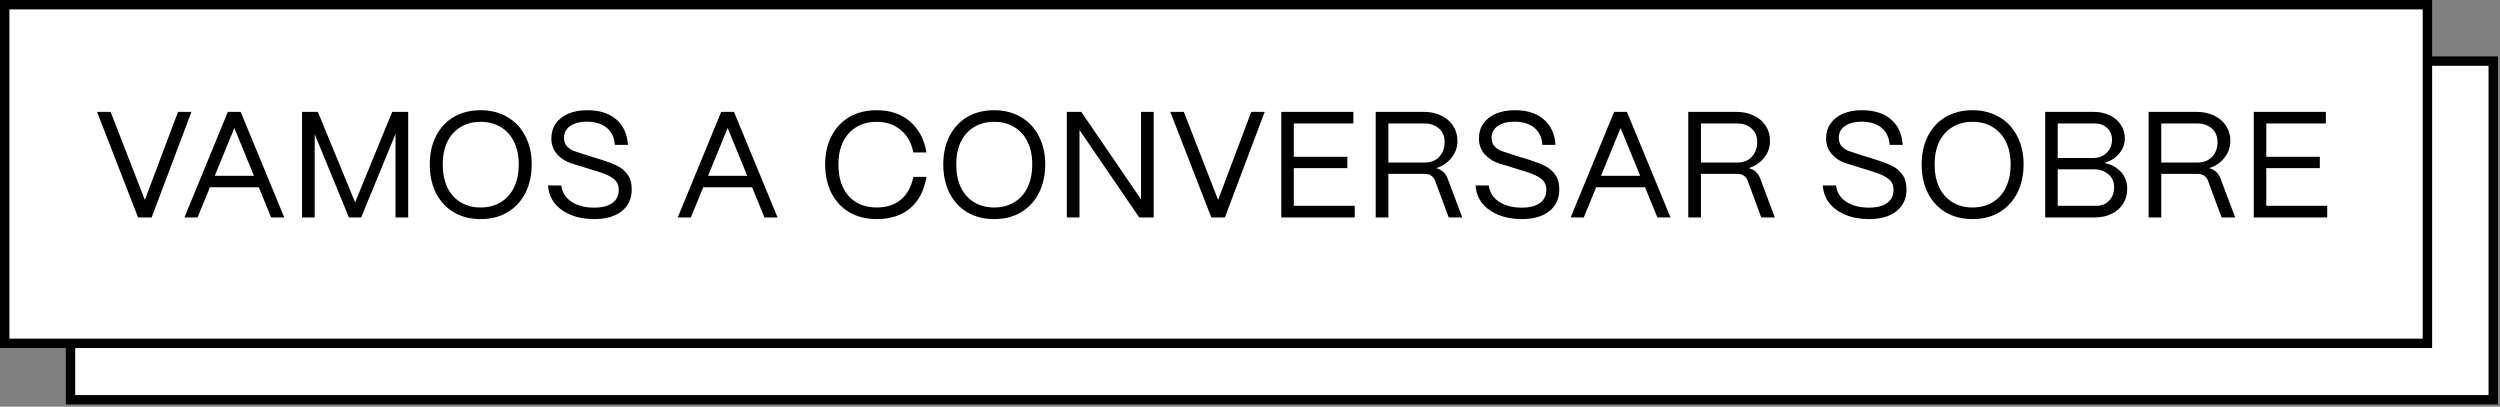
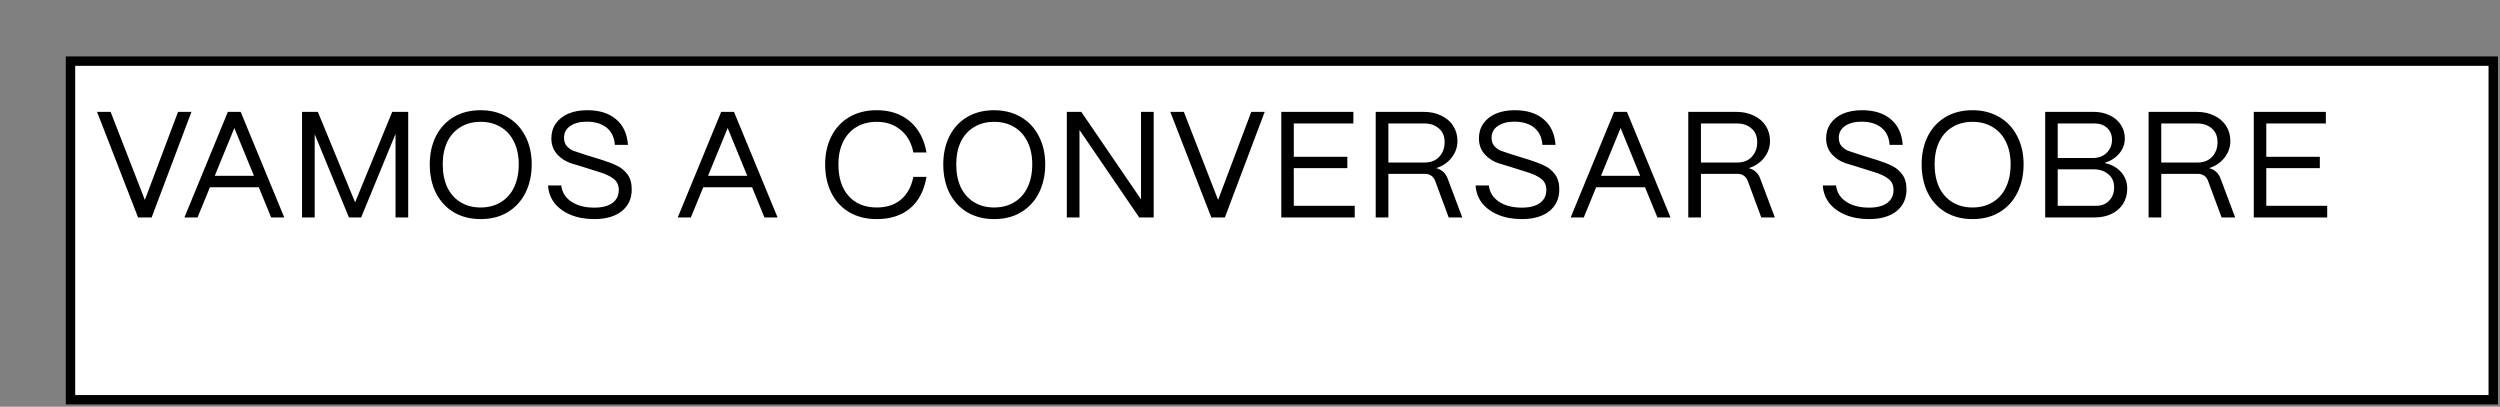
<svg xmlns="http://www.w3.org/2000/svg" width="547" height="89" viewBox="0 0 547 89" fill="none">
  <rect x="0" y="0" width="547" height="89" fill="#808080" stroke="none" />
  <rect x="15.429" y="13.374" width="530.092" height="74.092" fill="white" />
-   <path d="M47.58 59.92H44.61L35.635 36.822H38.605L46.095 56.092L53.355 36.822H56.291L47.58 59.92ZM57.624 59.92H54.754L64.257 36.822H67.062L76.598 59.92H73.727L71.021 53.321H60.33L57.624 59.92ZM65.676 40.353L61.386 50.813H69.965L65.676 40.353ZM83.256 59.92H80.484V36.822H83.949L92.099 56.62L100.216 36.822H103.714V59.92H100.942V41.639L93.419 59.92H90.746L83.256 41.706V59.92ZM119.553 60.283C117.375 60.283 115.44 59.799 113.746 58.831C112.074 57.841 110.765 56.444 109.819 54.64C108.895 52.815 108.433 50.703 108.433 48.305C108.433 46.017 108.873 43.982 109.753 42.2C110.655 40.397 111.942 38.989 113.614 37.977C115.308 36.965 117.287 36.459 119.553 36.459C121.753 36.459 123.7 36.954 125.394 37.944C127.088 38.912 128.396 40.298 129.32 42.102C130.266 43.883 130.739 45.951 130.739 48.305C130.739 50.615 130.288 52.683 129.386 54.508C128.484 56.312 127.187 57.731 125.493 58.765C123.821 59.777 121.841 60.283 119.553 60.283ZM119.553 57.742C121.247 57.742 122.721 57.357 123.975 56.587C125.251 55.817 126.219 54.728 126.879 53.321C127.561 51.891 127.902 50.219 127.902 48.305C127.902 46.413 127.561 44.774 126.879 43.388C126.197 41.98 125.229 40.903 123.975 40.155C122.721 39.385 121.247 39 119.553 39C117.881 39 116.419 39.385 115.165 40.155C113.911 40.903 112.943 41.98 112.261 43.388C111.601 44.774 111.271 46.413 111.271 48.305C111.271 50.219 111.601 51.891 112.261 53.321C112.943 54.728 113.911 55.817 115.165 56.587C116.419 57.357 117.881 57.742 119.553 57.742ZM144.408 60.283C142.494 60.283 140.789 59.975 139.293 59.359C137.797 58.743 136.609 57.885 135.729 56.785C134.871 55.663 134.398 54.376 134.31 52.925H137.214C137.368 54.398 138.094 55.575 139.392 56.455C140.712 57.335 142.384 57.775 144.408 57.775C146.145 57.775 147.476 57.434 148.4 56.752C149.324 56.07 149.786 55.124 149.786 53.914C149.786 52.858 149.412 52.045 148.664 51.473C147.938 50.901 146.893 50.406 145.529 49.988L141.537 48.734C141.383 48.69 140.69 48.481 139.458 48.107C138.248 47.733 137.203 47.073 136.323 46.127C135.465 45.159 135.036 43.993 135.036 42.63C135.036 41.398 135.355 40.32 135.993 39.396C136.653 38.45 137.566 37.724 138.732 37.218C139.92 36.712 141.306 36.459 142.89 36.459C145.551 36.459 147.652 37.119 149.192 38.439C150.754 39.737 151.623 41.606 151.799 44.048H148.928C148.818 42.42 148.224 41.167 147.146 40.287C146.068 39.407 144.606 38.967 142.758 38.967C141.284 38.967 140.085 39.286 139.161 39.924C138.259 40.54 137.808 41.398 137.808 42.498C137.808 43.267 138.028 43.894 138.468 44.378C138.93 44.84 139.392 45.159 139.854 45.335C140.316 45.511 141.174 45.797 142.428 46.193L146.156 47.348C147.476 47.766 148.576 48.195 149.456 48.635C150.336 49.053 151.084 49.68 151.7 50.516C152.316 51.352 152.624 52.441 152.624 53.782C152.624 55.806 151.887 57.401 150.413 58.567C148.961 59.711 146.959 60.283 144.408 60.283ZM165.561 59.92H162.69L172.193 36.822H174.998L184.534 59.92H181.664L178.958 53.321H168.267L165.561 59.92ZM173.612 40.353L169.323 50.813H177.902L173.612 40.353ZM206.226 60.283C203.916 60.283 201.903 59.777 200.188 58.765C198.494 57.753 197.196 56.345 196.294 54.541C195.392 52.716 194.941 50.637 194.941 48.305C194.941 46.017 195.392 43.982 196.294 42.2C197.196 40.397 198.494 38.989 200.188 37.977C201.903 36.965 203.916 36.459 206.226 36.459C209.152 36.459 211.572 37.273 213.485 38.901C215.399 40.529 216.609 42.794 217.115 45.698H214.244C213.826 43.586 212.902 41.947 211.473 40.782C210.065 39.594 208.316 39 206.226 39C204.51 39 203.025 39.385 201.771 40.155C200.518 40.903 199.55 41.98 198.868 43.388C198.186 44.774 197.845 46.413 197.845 48.305C197.845 51.253 198.593 53.562 200.089 55.234C201.584 56.906 203.63 57.742 206.226 57.742C208.382 57.742 210.142 57.17 211.506 56.026C212.891 54.882 213.804 53.221 214.244 51.044H217.115C216.609 54.035 215.421 56.323 213.551 57.907C211.682 59.491 209.24 60.283 206.226 60.283ZM231.908 60.283C229.73 60.283 227.795 59.799 226.101 58.831C224.429 57.841 223.12 56.444 222.174 54.64C221.25 52.815 220.788 50.703 220.788 48.305C220.788 46.017 221.228 43.982 222.108 42.2C223.01 40.397 224.297 38.989 225.969 37.977C227.663 36.965 229.643 36.459 231.908 36.459C234.108 36.459 236.055 36.954 237.749 37.944C239.443 38.912 240.752 40.298 241.675 42.102C242.621 43.883 243.094 45.951 243.094 48.305C243.094 50.615 242.643 52.683 241.741 54.508C240.84 56.312 239.542 57.731 237.848 58.765C236.176 59.777 234.196 60.283 231.908 60.283ZM231.908 57.742C233.602 57.742 235.076 57.357 236.33 56.587C237.606 55.817 238.574 54.728 239.234 53.321C239.916 51.891 240.257 50.219 240.257 48.305C240.257 46.413 239.916 44.774 239.234 43.388C238.552 41.98 237.584 40.903 236.33 40.155C235.076 39.385 233.602 39 231.908 39C230.236 39 228.774 39.385 227.52 40.155C226.266 40.903 225.298 41.98 224.616 43.388C223.956 44.774 223.626 46.413 223.626 48.305C223.626 50.219 223.956 51.891 224.616 53.321C225.298 54.728 226.266 55.817 227.52 56.587C228.774 57.357 230.236 57.742 231.908 57.742ZM250.592 59.92H247.82V36.822H250.988L264.055 55.96V36.822H266.827V59.92H263.659L250.592 40.782V59.92ZM282.404 59.92H279.435L270.459 36.822H273.429L280.92 56.092L288.179 36.822H291.116L282.404 59.92ZM310.815 59.92H294.746V36.822H310.518V39.363H297.485V46.655H309.199V49.13H297.485V57.379H310.815V59.92ZM315.405 59.92V36.822H325.931C327.361 36.822 328.637 37.097 329.759 37.647C330.881 38.175 331.75 38.923 332.366 39.891C332.982 40.859 333.289 41.959 333.289 43.19C333.289 44.554 332.861 45.775 332.003 46.853C331.167 47.931 330.045 48.69 328.637 49.13C329.869 49.46 330.705 50.219 331.145 51.407L334.345 59.92H331.376L328.406 51.902C328.23 51.418 327.944 51.044 327.548 50.78C327.174 50.516 326.712 50.384 326.162 50.384H318.177V59.92H315.405ZM326.063 47.909C327.449 47.909 328.527 47.491 329.297 46.655C330.089 45.819 330.485 44.752 330.485 43.454C330.485 42.157 330.067 41.156 329.231 40.452C328.417 39.726 327.361 39.363 326.063 39.363H318.177V47.909H326.063ZM347.359 60.283C345.445 60.283 343.74 59.975 342.244 59.359C340.748 58.743 339.561 57.885 338.681 56.785C337.823 55.663 337.35 54.376 337.262 52.925H340.165C340.319 54.398 341.045 55.575 342.343 56.455C343.663 57.335 345.335 57.775 347.359 57.775C349.097 57.775 350.428 57.434 351.351 56.752C352.275 56.07 352.737 55.124 352.737 53.914C352.737 52.858 352.363 52.045 351.615 51.473C350.89 50.901 349.845 50.406 348.481 49.988L344.488 48.734C344.334 48.69 343.641 48.481 342.409 48.107C341.199 47.733 340.154 47.073 339.275 46.127C338.417 45.159 337.988 43.993 337.988 42.63C337.988 41.398 338.307 40.32 338.945 39.396C339.605 38.45 340.517 37.724 341.683 37.218C342.871 36.712 344.257 36.459 345.841 36.459C348.503 36.459 350.604 37.119 352.143 38.439C353.705 39.737 354.574 41.606 354.75 44.048H351.879C351.769 42.42 351.175 41.167 350.098 40.287C349.02 39.407 347.557 38.967 345.709 38.967C344.235 38.967 343.036 39.286 342.112 39.924C341.21 40.54 340.759 41.398 340.759 42.498C340.759 43.267 340.979 43.894 341.419 44.378C341.881 44.84 342.343 45.159 342.805 45.335C343.267 45.511 344.125 45.797 345.379 46.193L349.108 47.348C350.428 47.766 351.527 48.195 352.407 48.635C353.287 49.053 354.035 49.68 354.651 50.516C355.267 51.352 355.575 52.441 355.575 53.782C355.575 55.806 354.838 57.401 353.364 58.567C351.912 59.711 349.911 60.283 347.359 60.283ZM360.936 59.92H358.065L367.568 36.822H370.373L379.909 59.92H377.038L374.333 53.321H363.642L360.936 59.92ZM368.987 40.353L364.698 50.813H373.277L368.987 40.353ZM383.795 59.92V36.822H394.321C395.751 36.822 397.027 37.097 398.149 37.647C399.271 38.175 400.14 38.923 400.756 39.891C401.372 40.859 401.68 41.959 401.68 43.19C401.68 44.554 401.251 45.775 400.393 46.853C399.557 47.931 398.435 48.69 397.027 49.13C398.259 49.46 399.095 50.219 399.535 51.407L402.736 59.92H399.766L396.796 51.902C396.62 51.418 396.334 51.044 395.938 50.78C395.564 50.516 395.102 50.384 394.552 50.384H386.567V59.92H383.795ZM394.453 47.909C395.839 47.909 396.917 47.491 397.687 46.655C398.479 45.819 398.875 44.752 398.875 43.454C398.875 42.157 398.457 41.156 397.621 40.452C396.807 39.726 395.751 39.363 394.453 39.363H386.567V47.909H394.453ZM423.326 60.283C421.412 60.283 419.707 59.975 418.211 59.359C416.715 58.743 415.527 57.885 414.647 56.785C413.789 55.663 413.316 54.376 413.228 52.925H416.132C416.286 54.398 417.012 55.575 418.31 56.455C419.63 57.335 421.302 57.775 423.326 57.775C425.063 57.775 426.394 57.434 427.318 56.752C428.242 56.07 428.704 55.124 428.704 53.914C428.704 52.858 428.33 52.045 427.582 51.473C426.856 50.901 425.811 50.406 424.447 49.988L420.455 48.734C420.301 48.69 419.608 48.481 418.376 48.107C417.166 47.733 416.121 47.073 415.241 46.127C414.383 45.159 413.954 43.993 413.954 42.63C413.954 41.398 414.273 40.32 414.911 39.396C415.571 38.45 416.484 37.724 417.65 37.218C418.838 36.712 420.224 36.459 421.808 36.459C424.469 36.459 426.57 37.119 428.11 38.439C429.672 39.737 430.541 41.606 430.717 44.048H427.846C427.736 42.42 427.142 41.167 426.064 40.287C424.986 39.407 423.524 38.967 421.676 38.967C420.202 38.967 419.003 39.286 418.079 39.924C417.177 40.54 416.726 41.398 416.726 42.498C416.726 43.267 416.946 43.894 417.386 44.378C417.848 44.84 418.31 45.159 418.772 45.335C419.234 45.511 420.092 45.797 421.346 46.193L425.074 47.348C426.394 47.766 427.494 48.195 428.374 48.635C429.254 49.053 430.002 49.68 430.618 50.516C431.234 51.352 431.542 52.441 431.542 53.782C431.542 55.806 430.805 57.401 429.331 58.567C427.879 59.711 425.877 60.283 423.326 60.283ZM445.977 60.283C443.799 60.283 441.863 59.799 440.169 58.831C438.497 57.841 437.189 56.444 436.243 54.64C435.319 52.815 434.857 50.703 434.857 48.305C434.857 46.017 435.297 43.982 436.177 42.2C437.079 40.397 438.365 38.989 440.037 37.977C441.731 36.965 443.711 36.459 445.977 36.459C448.177 36.459 450.123 36.954 451.817 37.944C453.511 38.912 454.82 40.298 455.744 42.102C456.69 43.883 457.163 45.951 457.163 48.305C457.163 50.615 456.712 52.683 455.81 54.508C454.908 56.312 453.61 57.731 451.916 58.765C450.244 59.777 448.265 60.283 445.977 60.283ZM445.977 57.742C447.671 57.742 449.144 57.357 450.398 56.587C451.674 55.817 452.642 54.728 453.302 53.321C453.984 51.891 454.325 50.219 454.325 48.305C454.325 46.413 453.984 44.774 453.302 43.388C452.62 41.98 451.652 40.903 450.398 40.155C449.144 39.385 447.671 39 445.977 39C444.305 39 442.842 39.385 441.588 40.155C440.334 40.903 439.366 41.98 438.684 43.388C438.024 44.774 437.695 46.413 437.695 48.305C437.695 50.219 438.024 51.891 438.684 53.321C439.366 54.728 440.334 55.817 441.588 56.587C442.842 57.357 444.305 57.742 445.977 57.742ZM461.889 59.92V36.822H472.481C473.801 36.822 474.978 37.075 476.012 37.581C477.045 38.065 477.848 38.747 478.42 39.627C479.014 40.507 479.311 41.508 479.311 42.63C479.311 43.861 478.904 44.961 478.09 45.929C477.298 46.875 476.221 47.568 474.857 48.008C476.375 48.316 477.584 48.976 478.486 49.988C479.388 51 479.839 52.21 479.839 53.617C479.839 54.849 479.542 55.949 478.948 56.917C478.354 57.863 477.518 58.6 476.441 59.128C475.363 59.656 474.131 59.92 472.745 59.92H461.889ZM472.316 46.919C473.548 46.919 474.549 46.545 475.319 45.797C476.111 45.049 476.507 44.092 476.507 42.926C476.507 41.87 476.155 41.013 475.451 40.353C474.747 39.693 473.845 39.363 472.745 39.363H464.628V46.919H472.316ZM473.042 57.379C474.208 57.379 475.154 57.005 475.88 56.257C476.606 55.509 476.968 54.53 476.968 53.321C476.968 52.089 476.54 51.132 475.682 50.45C474.846 49.746 473.779 49.394 472.481 49.394H464.628V57.379H473.042ZM484.514 59.92V36.822H495.04C496.47 36.822 497.746 37.097 498.867 37.647C499.989 38.175 500.858 38.923 501.474 39.891C502.09 40.859 502.398 41.959 502.398 43.19C502.398 44.554 501.969 45.775 501.111 46.853C500.275 47.931 499.153 48.69 497.746 49.13C498.977 49.46 499.813 50.219 500.253 51.407L503.454 59.92H500.484L497.515 51.902C497.339 51.418 497.053 51.044 496.657 50.78C496.283 50.516 495.821 50.384 495.271 50.384H487.285V59.92H484.514ZM495.172 47.909C496.558 47.909 497.636 47.491 498.406 46.655C499.197 45.819 499.593 44.752 499.593 43.454C499.593 42.157 499.175 41.156 498.34 40.452C497.526 39.726 496.47 39.363 495.172 39.363H487.285V47.909H495.172ZM523.595 59.92H507.525V36.822H523.298V39.363H510.264V46.655H521.978V49.13H510.264V57.379H523.595V59.92Z" fill="black" />
  <rect x="15.429" y="13.374" width="530.092" height="74.092" stroke="black" stroke-width="2.057" />
-   <rect x="1.029" y="1.029" width="530.092" height="74.092" fill="white" />
  <path d="M33.18 47.575H30.21L21.235 24.477H24.204L31.695 43.747L38.954 24.477H41.891L33.18 47.575ZM43.224 47.575H40.353L49.856 24.477H52.661L62.197 47.575H59.327L56.621 40.975H45.93L43.224 47.575ZM51.275 28.007L46.986 38.468H55.565L51.275 28.007ZM68.855 47.575H66.084V24.477H69.548L77.699 44.275L85.816 24.477H89.314V47.575H86.542V29.294L79.018 47.575H76.346L68.855 29.36V47.575ZM105.153 47.938C102.975 47.938 101.039 47.454 99.345 46.486C97.674 45.496 96.365 44.099 95.419 42.295C94.495 40.469 94.033 38.358 94.033 35.96C94.033 33.672 94.473 31.637 95.353 29.855C96.255 28.051 97.542 26.644 99.213 25.632C100.907 24.62 102.887 24.114 105.153 24.114C107.353 24.114 109.3 24.609 110.993 25.599C112.687 26.567 113.996 27.953 114.92 29.756C115.866 31.538 116.339 33.606 116.339 35.96C116.339 38.27 115.888 40.337 114.986 42.163C114.084 43.967 112.786 45.386 111.092 46.42C109.421 47.432 107.441 47.938 105.153 47.938ZM105.153 45.397C106.847 45.397 108.321 45.012 109.574 44.242C110.85 43.472 111.818 42.383 112.478 40.975C113.16 39.545 113.501 37.874 113.501 35.96C113.501 34.068 113.16 32.429 112.478 31.043C111.796 29.635 110.828 28.557 109.574 27.809C108.321 27.04 106.847 26.655 105.153 26.655C103.481 26.655 102.018 27.04 100.764 27.809C99.51 28.557 98.543 29.635 97.861 31.043C97.201 32.429 96.871 34.068 96.871 35.96C96.871 37.874 97.201 39.545 97.861 40.975C98.543 42.383 99.51 43.472 100.764 44.242C102.018 45.012 103.481 45.397 105.153 45.397ZM130.007 47.938C128.093 47.938 126.388 47.63 124.893 47.014C123.397 46.398 122.209 45.54 121.329 44.44C120.471 43.318 119.998 42.031 119.91 40.579H122.814C122.968 42.053 123.694 43.23 124.992 44.11C126.311 44.99 127.983 45.43 130.007 45.43C131.745 45.43 133.076 45.089 134 44.407C134.924 43.725 135.386 42.779 135.386 41.569C135.386 40.513 135.012 39.699 134.264 39.127C133.538 38.556 132.493 38.061 131.129 37.643L127.136 36.389C126.982 36.345 126.289 36.136 125.058 35.762C123.848 35.388 122.803 34.728 121.923 33.782C121.065 32.814 120.636 31.648 120.636 30.284C120.636 29.052 120.955 27.974 121.593 27.05C122.253 26.105 123.166 25.379 124.332 24.873C125.52 24.367 126.905 24.114 128.489 24.114C131.151 24.114 133.252 24.774 134.792 26.094C136.354 27.392 137.223 29.261 137.399 31.703H134.528C134.418 30.075 133.824 28.821 132.746 27.942C131.668 27.061 130.205 26.622 128.357 26.622C126.883 26.622 125.685 26.941 124.761 27.578C123.859 28.194 123.408 29.052 123.408 30.152C123.408 30.922 123.628 31.549 124.068 32.033C124.53 32.495 124.992 32.814 125.454 32.99C125.916 33.166 126.773 33.452 128.027 33.848L131.756 35.003C133.076 35.421 134.176 35.85 135.056 36.29C135.936 36.708 136.684 37.335 137.3 38.17C137.915 39.007 138.223 40.095 138.223 41.437C138.223 43.461 137.486 45.056 136.013 46.222C134.561 47.366 132.559 47.938 130.007 47.938ZM151.161 47.575H148.29L157.793 24.477H160.598L170.134 47.575H167.263L164.557 40.975H153.866L151.161 47.575ZM159.212 28.007L154.922 38.468H163.502L159.212 28.007ZM191.826 47.938C189.516 47.938 187.503 47.432 185.787 46.42C184.093 45.408 182.795 44 181.894 42.196C180.992 40.37 180.541 38.291 180.541 35.96C180.541 33.672 180.992 31.637 181.894 29.855C182.795 28.051 184.093 26.644 185.787 25.632C187.503 24.62 189.516 24.114 191.826 24.114C194.751 24.114 197.171 24.928 199.085 26.556C200.999 28.183 202.209 30.449 202.715 33.353H199.844C199.426 31.241 198.502 29.602 197.072 28.436C195.664 27.248 193.915 26.655 191.826 26.655C190.11 26.655 188.625 27.04 187.371 27.809C186.117 28.557 185.149 29.635 184.467 31.043C183.785 32.429 183.444 34.068 183.444 35.96C183.444 38.907 184.192 41.217 185.688 42.889C187.184 44.561 189.23 45.397 191.826 45.397C193.981 45.397 195.741 44.825 197.105 43.681C198.491 42.537 199.404 40.876 199.844 38.699H202.715C202.209 41.69 201.021 43.978 199.151 45.562C197.281 47.146 194.839 47.938 191.826 47.938ZM217.508 47.938C215.33 47.938 213.394 47.454 211.7 46.486C210.029 45.496 208.72 44.099 207.774 42.295C206.85 40.469 206.388 38.358 206.388 35.96C206.388 33.672 206.828 31.637 207.708 29.855C208.61 28.051 209.897 26.644 211.568 25.632C213.262 24.62 215.242 24.114 217.508 24.114C219.708 24.114 221.655 24.609 223.348 25.599C225.042 26.567 226.351 27.953 227.275 29.756C228.221 31.538 228.694 33.606 228.694 35.96C228.694 38.27 228.243 40.337 227.341 42.163C226.439 43.967 225.141 45.386 223.447 46.42C221.776 47.432 219.796 47.938 217.508 47.938ZM217.508 45.397C219.202 45.397 220.676 45.012 221.93 44.242C223.205 43.472 224.173 42.383 224.833 40.975C225.515 39.545 225.856 37.874 225.856 35.96C225.856 34.068 225.515 32.429 224.833 31.043C224.151 29.635 223.183 28.557 221.93 27.809C220.676 27.04 219.202 26.655 217.508 26.655C215.836 26.655 214.373 27.04 213.119 27.809C211.865 28.557 210.897 29.635 210.216 31.043C209.556 32.429 209.226 34.068 209.226 35.96C209.226 37.874 209.556 39.545 210.216 40.975C210.897 42.383 211.865 43.472 213.119 44.242C214.373 45.012 215.836 45.397 217.508 45.397ZM236.192 47.575H233.42V24.477H236.588L249.655 43.615V24.477H252.426V47.575H249.259L236.192 28.436V47.575ZM268.004 47.575H265.034L256.059 24.477H259.029L266.519 43.747L273.778 24.477H276.715L268.004 47.575ZM296.415 47.575H280.345V24.477H296.118V27.017H283.084V34.31H294.798V36.785H283.084V45.034H296.415V47.575ZM301.005 47.575V24.477H311.531C312.961 24.477 314.236 24.752 315.358 25.302C316.48 25.83 317.349 26.578 317.965 27.546C318.581 28.513 318.889 29.613 318.889 30.845C318.889 32.209 318.46 33.43 317.602 34.508C316.766 35.586 315.644 36.345 314.236 36.785C315.468 37.115 316.304 37.874 316.744 39.062L319.945 47.575H316.975L314.006 39.556C313.83 39.072 313.544 38.699 313.148 38.434C312.774 38.17 312.312 38.039 311.762 38.039H303.776V47.575H301.005ZM311.663 35.564C313.049 35.564 314.127 35.146 314.896 34.31C315.688 33.474 316.084 32.407 316.084 31.109C316.084 29.811 315.666 28.81 314.83 28.106C314.017 27.381 312.961 27.017 311.663 27.017H303.776V35.564H311.663ZM332.958 47.938C331.045 47.938 329.34 47.63 327.844 47.014C326.348 46.398 325.16 45.54 324.28 44.44C323.422 43.318 322.949 42.031 322.861 40.579H325.765C325.919 42.053 326.645 43.23 327.943 44.11C329.263 44.99 330.935 45.43 332.958 45.43C334.696 45.43 336.027 45.089 336.951 44.407C337.875 43.725 338.337 42.779 338.337 41.569C338.337 40.513 337.963 39.699 337.215 39.127C336.489 38.556 335.444 38.061 334.08 37.643L330.088 36.389C329.934 36.345 329.241 36.136 328.009 35.762C326.799 35.388 325.754 34.728 324.874 33.782C324.016 32.814 323.587 31.648 323.587 30.284C323.587 29.052 323.906 27.974 324.544 27.05C325.204 26.105 326.117 25.379 327.283 24.873C328.471 24.367 329.857 24.114 331.441 24.114C334.102 24.114 336.203 24.774 337.743 26.094C339.305 27.392 340.174 29.261 340.35 31.703H337.479C337.369 30.075 336.775 28.821 335.697 27.942C334.619 27.061 333.156 26.622 331.309 26.622C329.835 26.622 328.636 26.941 327.712 27.578C326.81 28.194 326.359 29.052 326.359 30.152C326.359 30.922 326.579 31.549 327.019 32.033C327.481 32.495 327.943 32.814 328.405 32.99C328.867 33.166 329.725 33.452 330.979 33.848L334.707 35.003C336.027 35.421 337.127 35.85 338.007 36.29C338.887 36.708 339.635 37.335 340.251 38.17C340.867 39.007 341.175 40.095 341.175 41.437C341.175 43.461 340.438 45.056 338.964 46.222C337.512 47.366 335.51 47.938 332.958 47.938ZM346.535 47.575H343.665L353.168 24.477H355.973L365.509 47.575H362.638L359.932 40.975H349.241L346.535 47.575ZM354.587 28.007L350.297 38.468H358.876L354.587 28.007ZM369.395 47.575V24.477H379.921C381.351 24.477 382.627 24.752 383.749 25.302C384.871 25.83 385.74 26.578 386.355 27.546C386.971 28.513 387.279 29.613 387.279 30.845C387.279 32.209 386.85 33.43 385.992 34.508C385.157 35.586 384.035 36.345 382.627 36.785C383.859 37.115 384.695 37.874 385.135 39.062L388.335 47.575H385.366L382.396 39.556C382.22 39.072 381.934 38.699 381.538 38.434C381.164 38.17 380.702 38.039 380.152 38.039H372.167V47.575H369.395ZM380.053 35.564C381.439 35.564 382.517 35.146 383.287 34.31C384.079 33.474 384.475 32.407 384.475 31.109C384.475 29.811 384.057 28.81 383.221 28.106C382.407 27.381 381.351 27.017 380.053 27.017H372.167V35.564H380.053ZM408.925 47.938C407.011 47.938 405.307 47.63 403.811 47.014C402.315 46.398 401.127 45.54 400.247 44.44C399.389 43.318 398.916 42.031 398.828 40.579H401.732C401.886 42.053 402.612 43.23 403.91 44.11C405.23 44.99 406.901 45.43 408.925 45.43C410.663 45.43 411.994 45.089 412.918 44.407C413.842 43.725 414.304 42.779 414.304 41.569C414.304 40.513 413.93 39.699 413.182 39.127C412.456 38.556 411.411 38.061 410.047 37.643L406.054 36.389C405.9 36.345 405.208 36.136 403.976 35.762C402.766 35.388 401.721 34.728 400.841 33.782C399.983 32.814 399.554 31.648 399.554 30.284C399.554 29.052 399.873 27.974 400.511 27.05C401.171 26.105 402.084 25.379 403.25 24.873C404.438 24.367 405.823 24.114 407.407 24.114C410.069 24.114 412.17 24.774 413.71 26.094C415.272 27.392 416.141 29.261 416.317 31.703H413.446C413.336 30.075 412.742 28.821 411.664 27.942C410.586 27.061 409.123 26.622 407.275 26.622C405.801 26.622 404.603 26.941 403.679 27.578C402.777 28.194 402.326 29.052 402.326 30.152C402.326 30.922 402.546 31.549 402.986 32.033C403.448 32.495 403.91 32.814 404.372 32.99C404.834 33.166 405.691 33.452 406.945 33.848L410.674 35.003C411.994 35.421 413.094 35.85 413.974 36.29C414.854 36.708 415.602 37.335 416.218 38.17C416.833 39.007 417.141 40.095 417.141 41.437C417.141 43.461 416.405 45.056 414.931 46.222C413.479 47.366 411.477 47.938 408.925 47.938ZM431.576 47.938C429.399 47.938 427.463 47.454 425.769 46.486C424.097 45.496 422.788 44.099 421.842 42.295C420.918 40.469 420.456 38.358 420.456 35.96C420.456 33.672 420.896 31.637 421.776 29.855C422.678 28.051 423.965 26.644 425.637 25.632C427.331 24.62 429.311 24.114 431.576 24.114C433.776 24.114 435.723 24.609 437.417 25.599C439.111 26.567 440.42 27.953 441.344 29.756C442.289 31.538 442.762 33.606 442.762 35.96C442.762 38.27 442.311 40.337 441.41 42.163C440.508 43.967 439.21 45.386 437.516 46.42C435.844 47.432 433.864 47.938 431.576 47.938ZM431.576 45.397C433.27 45.397 434.744 45.012 435.998 44.242C437.274 43.472 438.242 42.383 438.902 40.975C439.584 39.545 439.925 37.874 439.925 35.96C439.925 34.068 439.584 32.429 438.902 31.043C438.22 29.635 437.252 28.557 435.998 27.809C434.744 27.04 433.27 26.655 431.576 26.655C429.905 26.655 428.442 27.04 427.188 27.809C425.934 28.557 424.966 29.635 424.284 31.043C423.624 32.429 423.294 34.068 423.294 35.96C423.294 37.874 423.624 39.545 424.284 40.975C424.966 42.383 425.934 43.472 427.188 44.242C428.442 45.012 429.905 45.397 431.576 45.397ZM447.488 47.575V24.477H458.08C459.4 24.477 460.577 24.73 461.611 25.236C462.645 25.72 463.448 26.402 464.02 27.282C464.614 28.161 464.911 29.162 464.911 30.284C464.911 31.516 464.504 32.616 463.69 33.584C462.898 34.53 461.82 35.223 460.456 35.663C461.974 35.971 463.184 36.631 464.086 37.643C464.988 38.654 465.439 39.864 465.439 41.272C465.439 42.504 465.142 43.604 464.548 44.572C463.954 45.518 463.118 46.255 462.04 46.783C460.962 47.311 459.73 47.575 458.344 47.575H447.488ZM457.916 34.574C459.147 34.574 460.148 34.2 460.918 33.452C461.71 32.704 462.106 31.747 462.106 30.581C462.106 29.525 461.754 28.667 461.05 28.007C460.346 27.348 459.444 27.017 458.344 27.017H450.227V34.574H457.916ZM458.641 45.034C459.807 45.034 460.753 44.66 461.479 43.912C462.205 43.164 462.568 42.185 462.568 40.975C462.568 39.743 462.139 38.786 461.281 38.105C460.445 37.401 459.378 37.049 458.08 37.049H450.227V45.034H458.641ZM470.113 47.575V24.477H480.639C482.069 24.477 483.345 24.752 484.467 25.302C485.589 25.83 486.458 26.578 487.074 27.546C487.69 28.513 487.998 29.613 487.998 30.845C487.998 32.209 487.569 33.43 486.711 34.508C485.875 35.586 484.753 36.345 483.345 36.785C484.577 37.115 485.413 37.874 485.853 39.062L489.054 47.575H486.084L483.114 39.556C482.938 39.072 482.652 38.699 482.256 38.434C481.882 38.17 481.42 38.039 480.87 38.039H472.885V47.575H470.113ZM480.771 35.564C482.157 35.564 483.235 35.146 484.005 34.31C484.797 33.474 485.193 32.407 485.193 31.109C485.193 29.811 484.775 28.81 483.939 28.106C483.125 27.381 482.069 27.017 480.771 27.017H472.885V35.564H480.771ZM509.194 47.575H493.125V24.477H508.898V27.017H495.864V34.31H507.578V36.785H495.864V45.034H509.194V47.575Z" fill="black" />
-   <rect x="1.029" y="1.029" width="530.092" height="74.092" stroke="black" stroke-width="2.057" />
</svg>